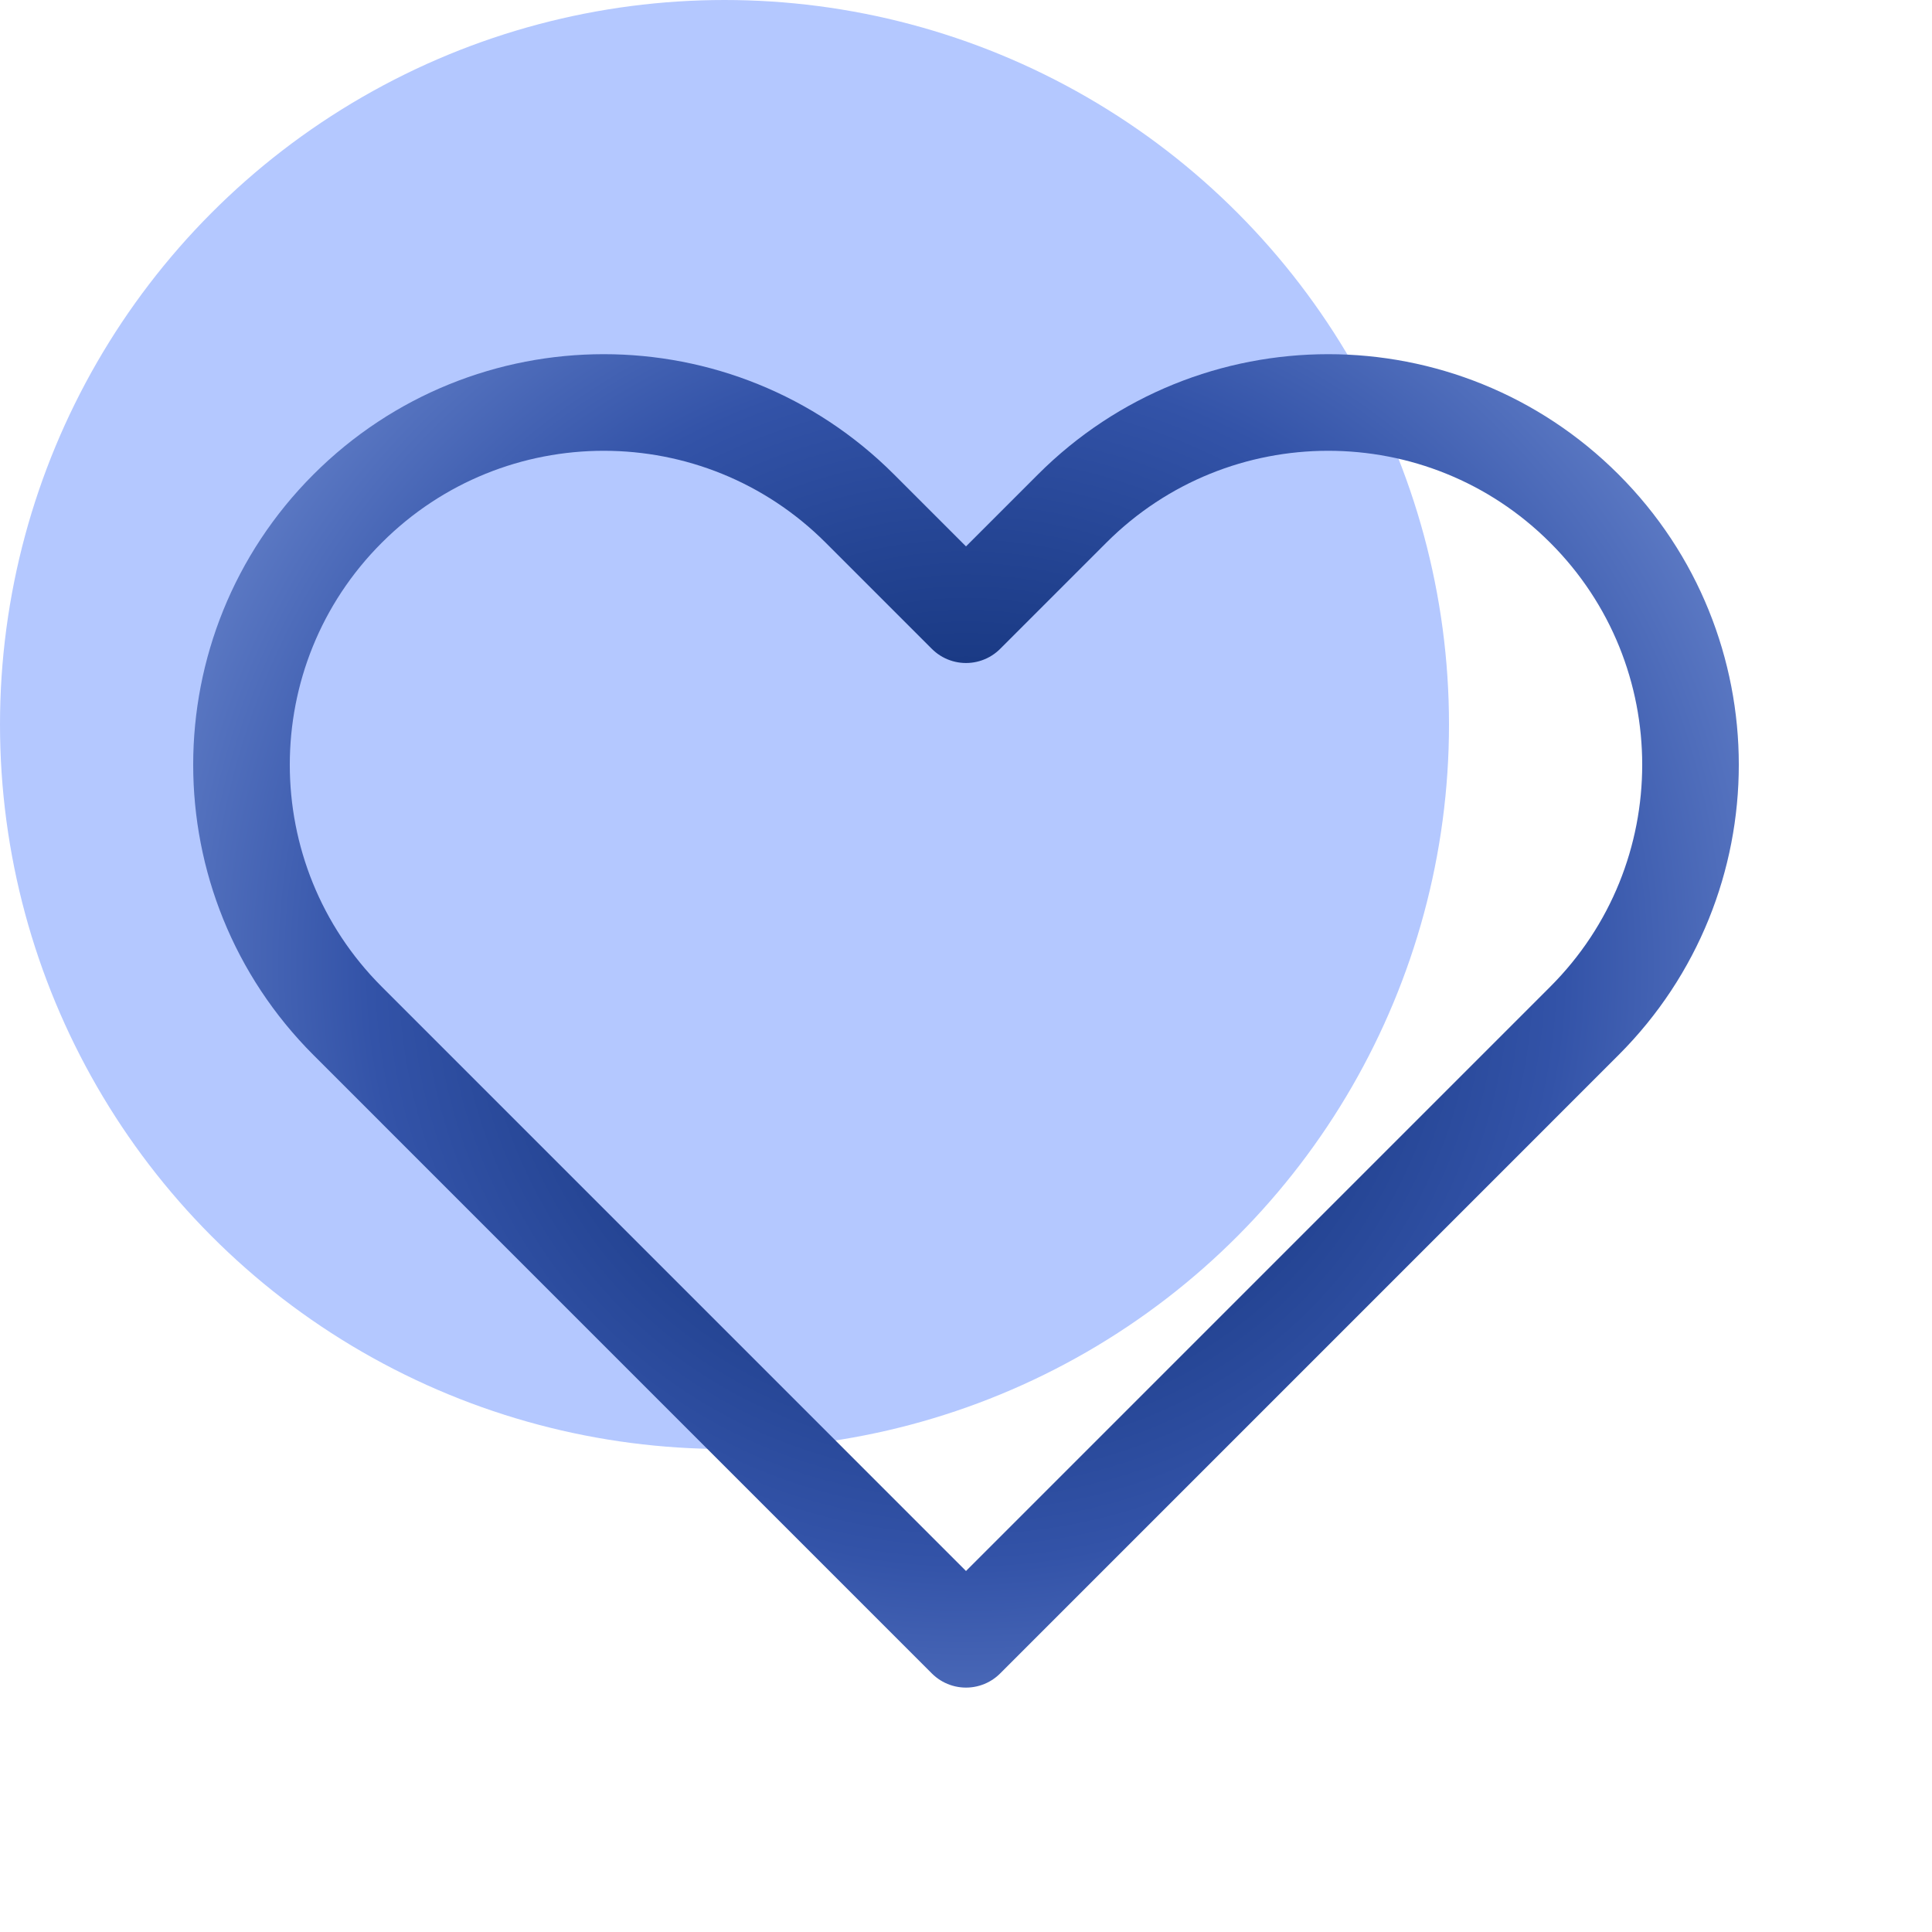
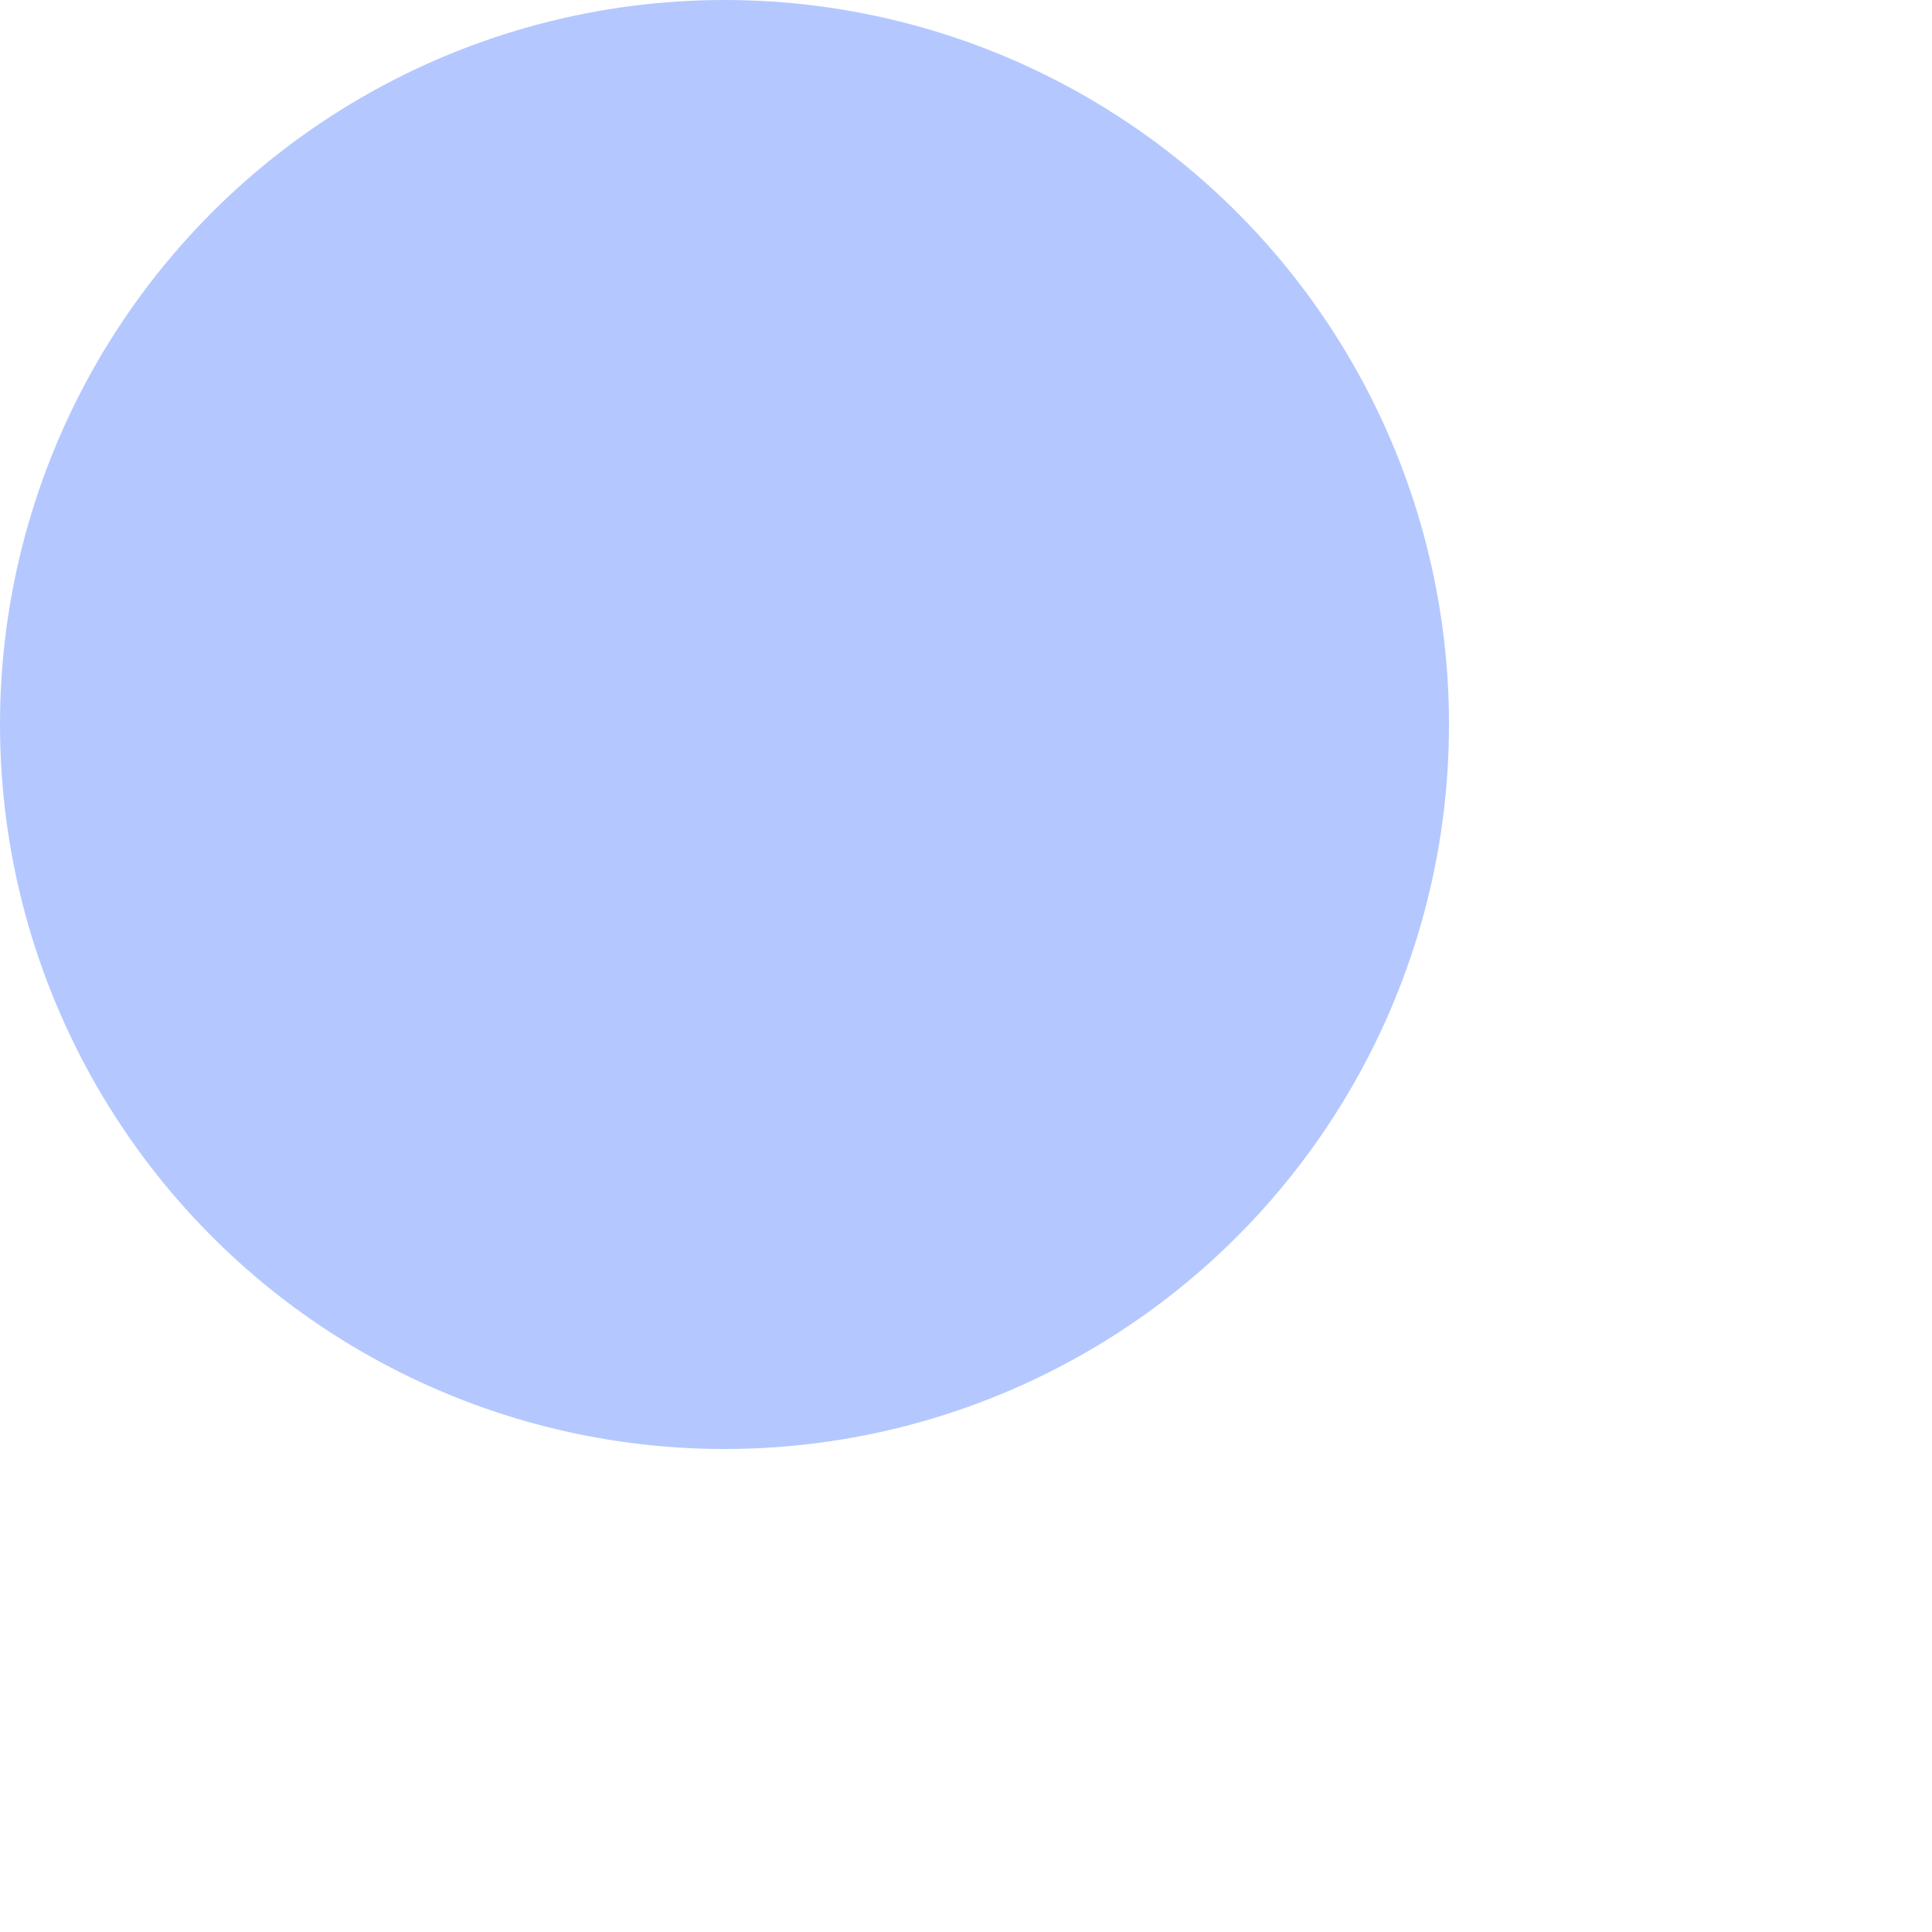
<svg xmlns="http://www.w3.org/2000/svg" width="64" height="64" viewBox="0 0 64 64" fill="none">
  <circle cx="24" cy="24" r="24" fill="#B4C8FF" />
-   <path d="M11.515 16.848C6.828 21.534 6.828 29.132 11.515 33.818L32 54.304L52.485 33.818C57.172 29.132 57.172 21.534 52.485 16.848C47.799 12.161 40.201 12.161 35.515 16.848L32 20.363L28.485 16.848C23.799 12.161 16.201 12.161 11.515 16.848Z" stroke="url(#paint0_radial_custom)" stroke-width="3.2" stroke-linecap="round" stroke-linejoin="round" />
  <defs>
    <radialGradient id="paint0_radial_custom" cx="0" cy="0" r="1" gradientUnits="userSpaceOnUse" gradientTransform="translate(32 32) rotate(45) scale(40)">
      <stop offset="0%" stop-color="#002060" />
      <stop offset="50%" stop-color="#3353A8" />
      <stop offset="100%" stop-color="#99B2ED" />
    </radialGradient>
  </defs>
</svg>